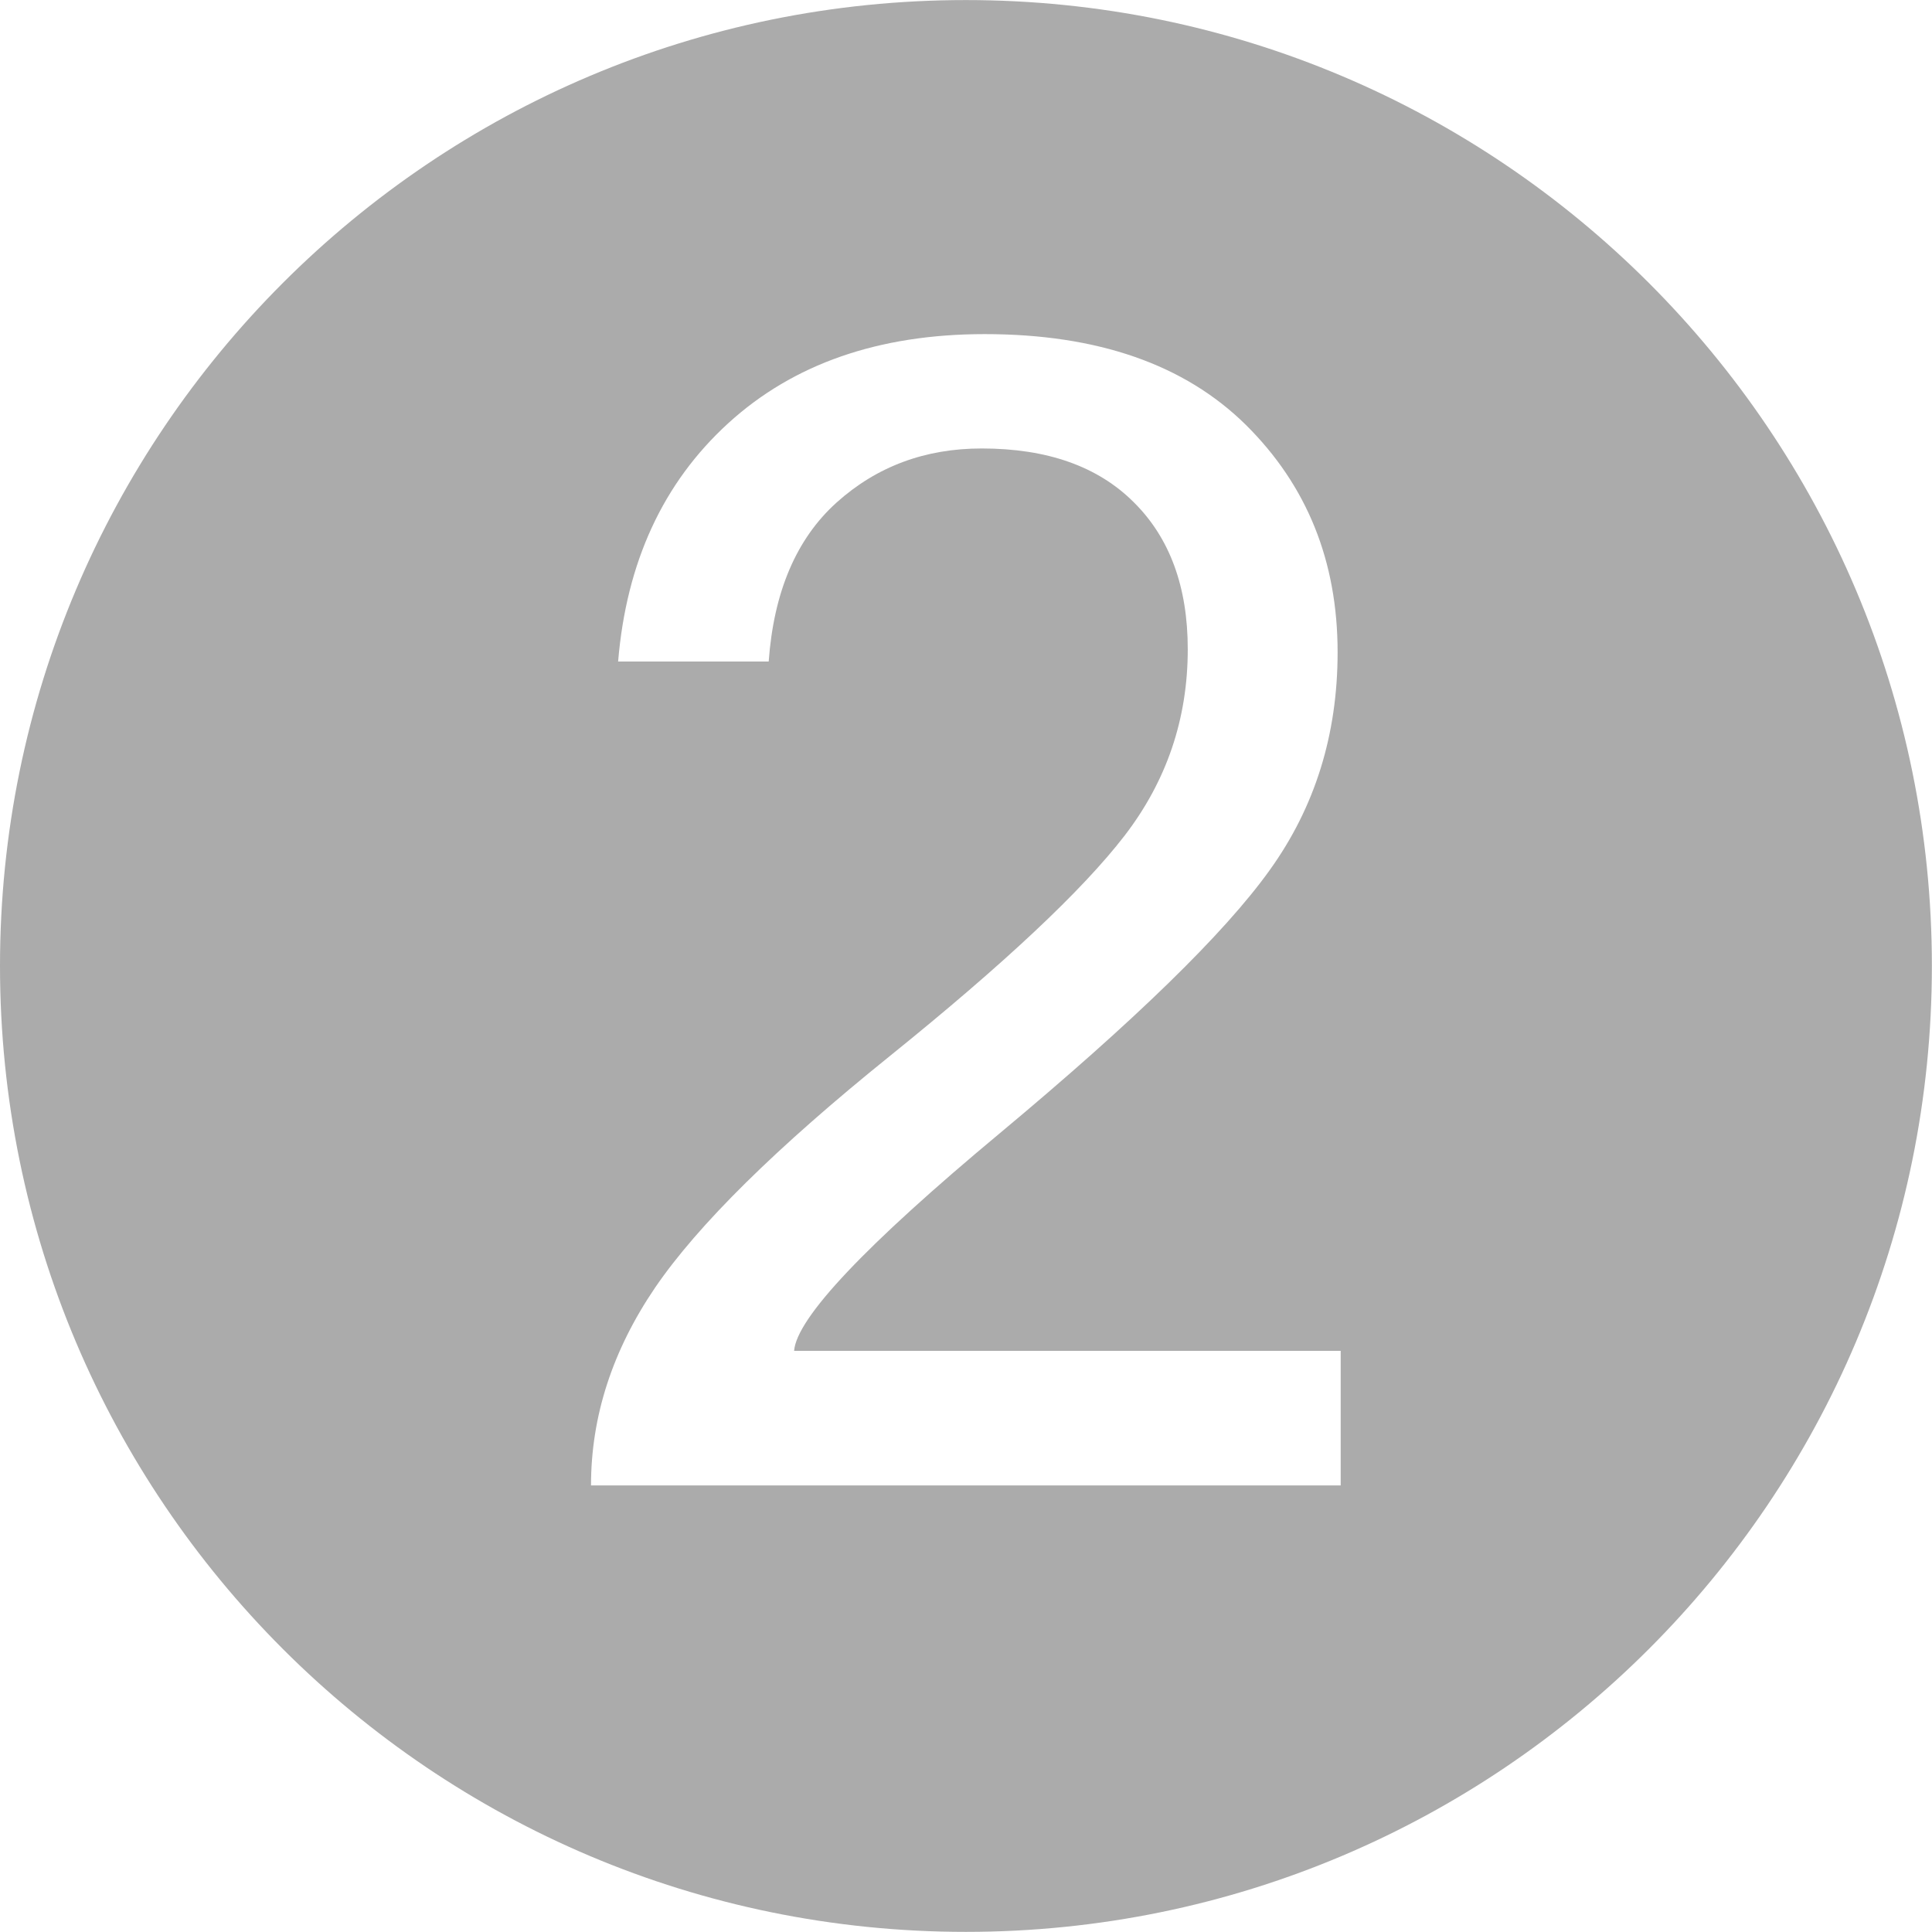
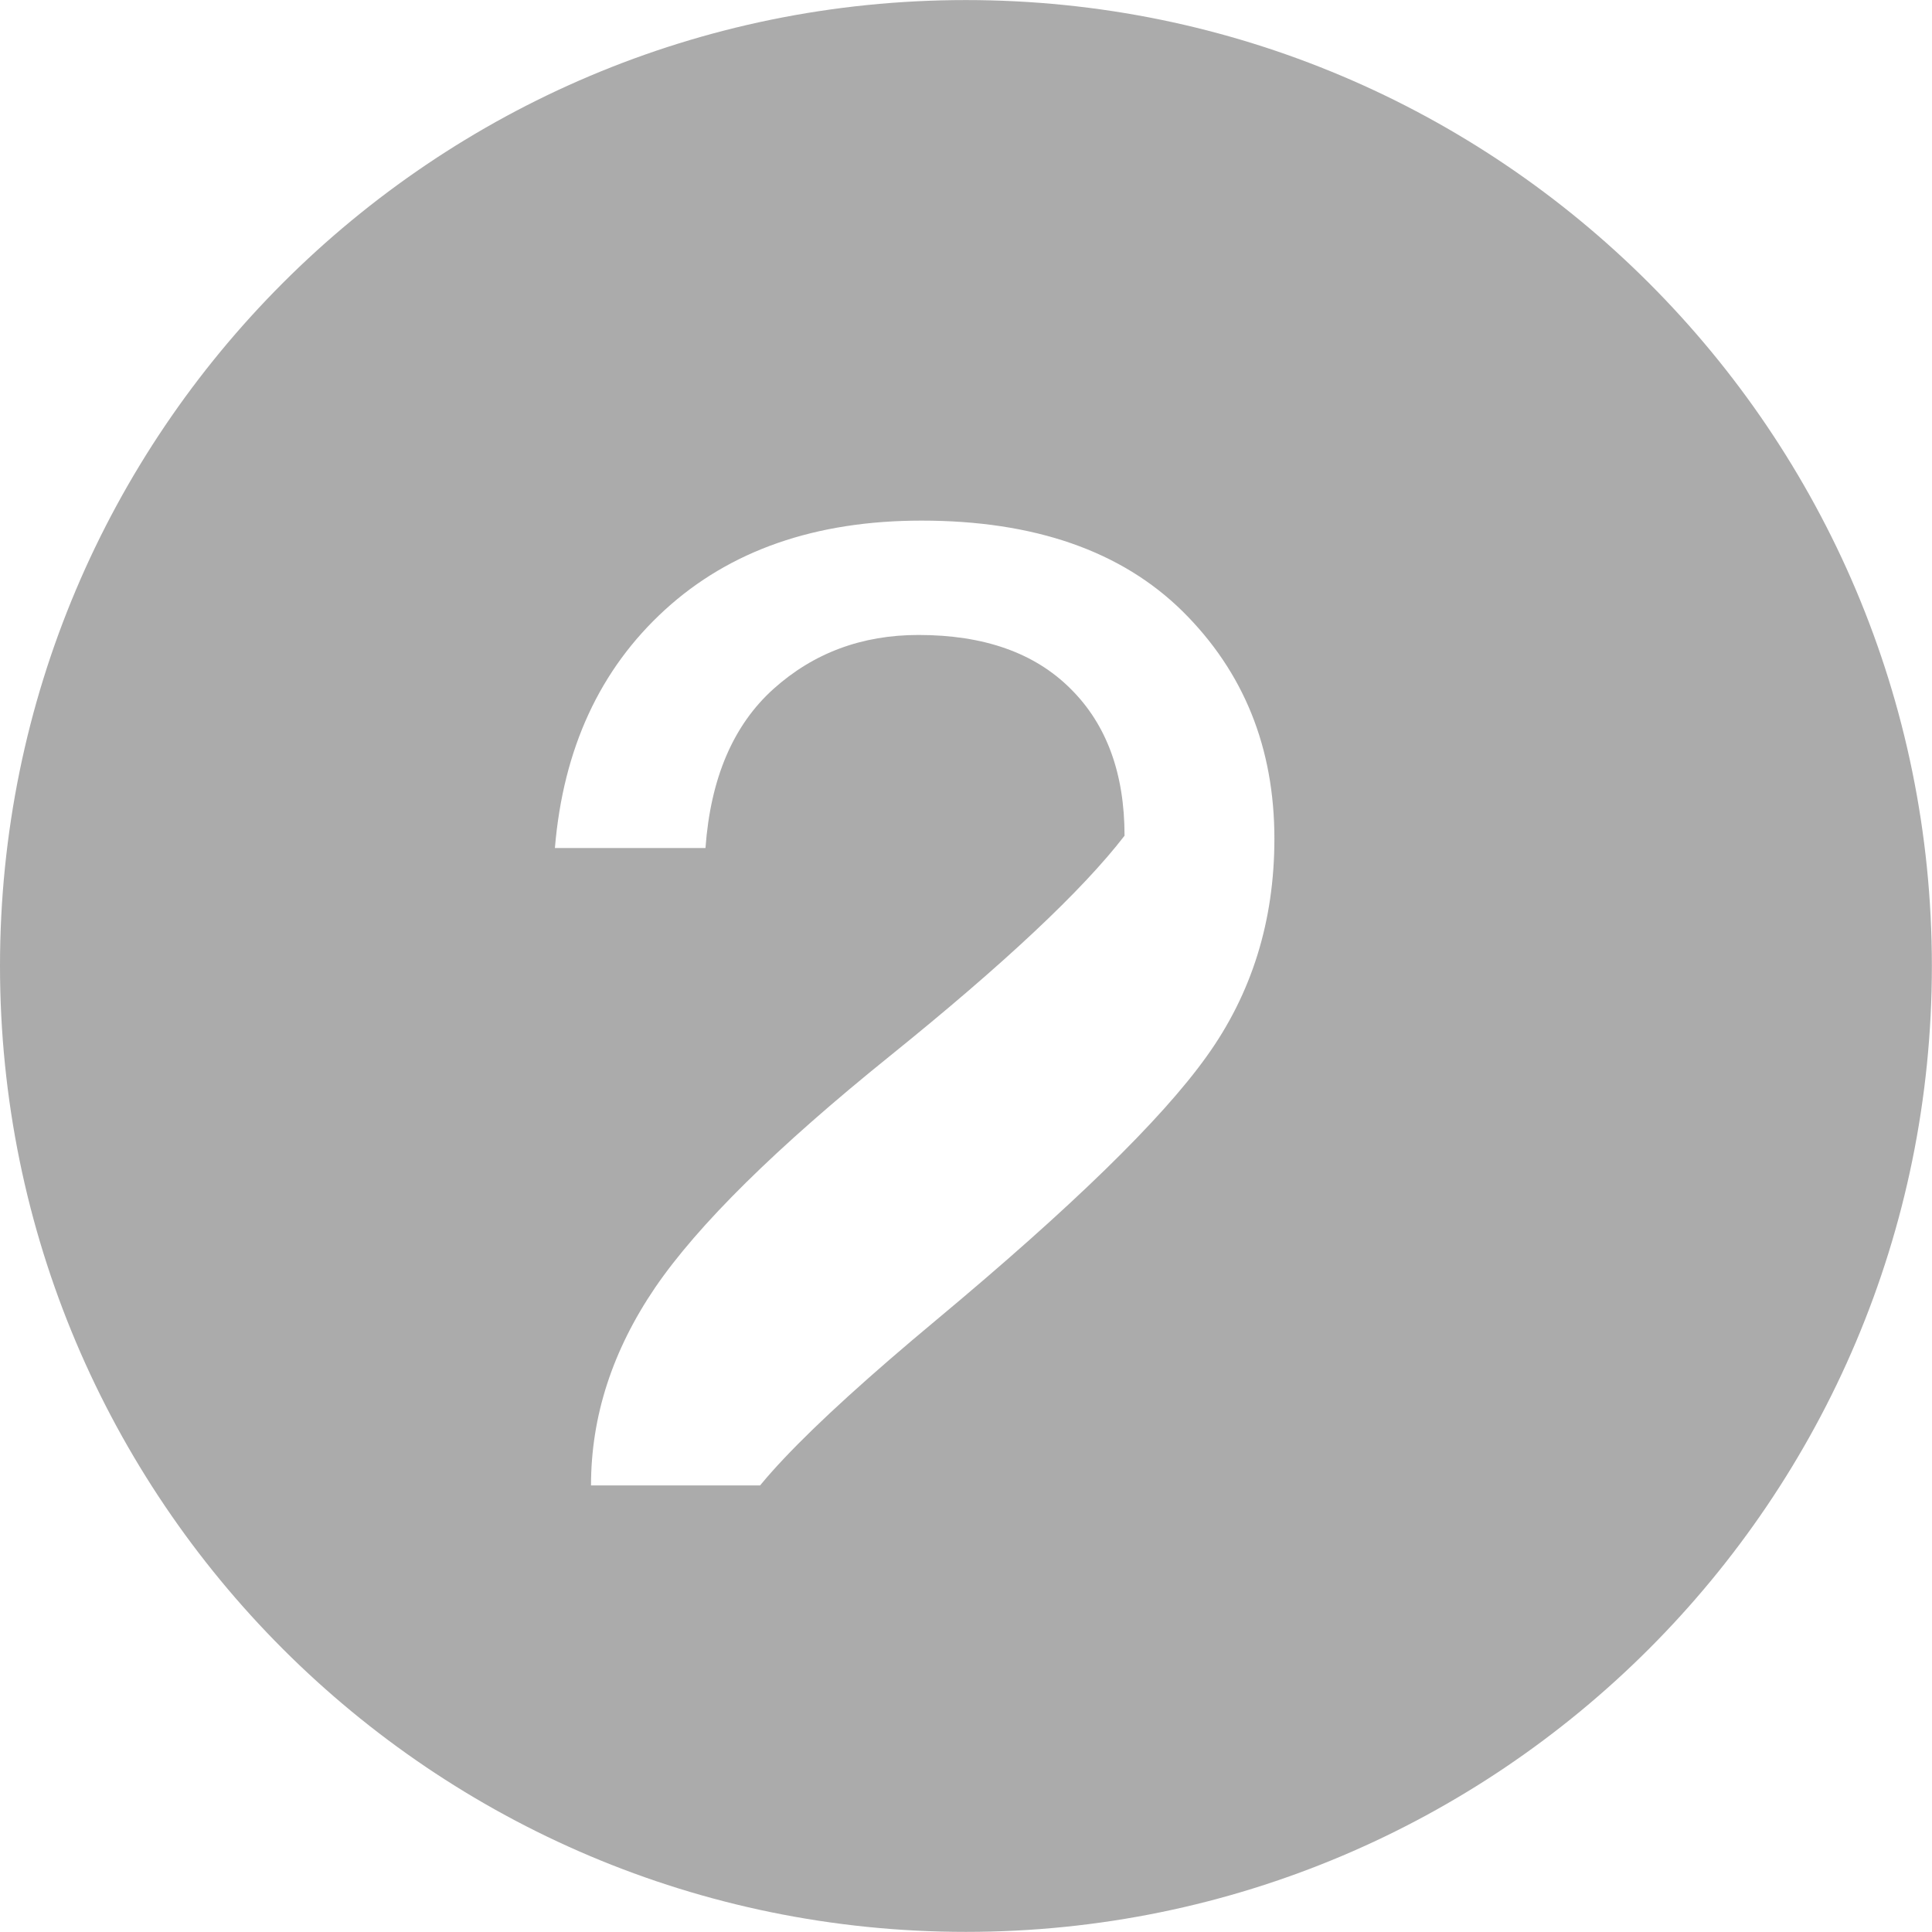
<svg xmlns="http://www.w3.org/2000/svg" version="1.1" id="Layer_1" x="0px" y="0px" width="32px" height="32px" viewBox="9.146 9.188 32 32" enable-background="new 9.146 9.188 32 32" xml:space="preserve">
-   <path fill="#ababab" d="M25.144,9.189c-8.838,0-15.998,7.163-15.998,15.998c0,8.836,7.16,15.999,15.998,15.999  c8.834,0,16-7.162,16-15.999C41.144,16.352,33.978,9.189,25.144,9.189z M31.351,33.791H18.935c0-1.143,0.354-2.234,1.061-3.275  c0.709-1.039,2.006-2.32,3.895-3.842c1.887-1.522,3.182-2.737,3.881-3.644c0.699-0.909,1.047-1.938,1.047-3.089  c0-1.031-0.297-1.844-0.896-2.436c-0.594-0.593-1.434-0.889-2.516-0.889c-0.938,0-1.738,0.297-2.404,0.895  c-0.664,0.598-1.041,1.475-1.125,2.634h-2.494c0.137-1.645,0.744-2.96,1.822-3.945s2.494-1.478,4.25-1.478  c1.869,0,3.309,0.502,4.324,1.502c1.014,1.004,1.521,2.258,1.521,3.768c0,1.363-0.375,2.567-1.127,3.611  c-0.748,1.045-2.24,2.497-4.467,4.354c-2.23,1.857-3.367,3.062-3.408,3.605h9.053V33.791z" />
+   <path fill="#ababab" d="M25.144,9.189c-8.838,0-15.998,7.163-15.998,15.998c0,8.836,7.16,15.999,15.998,15.999  c8.834,0,16-7.162,16-15.999C41.144,16.352,33.978,9.189,25.144,9.189z M31.351,33.791H18.935c0-1.143,0.354-2.234,1.061-3.275  c0.709-1.039,2.006-2.32,3.895-3.842c1.887-1.522,3.182-2.737,3.881-3.644c0-1.031-0.297-1.844-0.896-2.436c-0.594-0.593-1.434-0.889-2.516-0.889c-0.938,0-1.738,0.297-2.404,0.895  c-0.664,0.598-1.041,1.475-1.125,2.634h-2.494c0.137-1.645,0.744-2.96,1.822-3.945s2.494-1.478,4.25-1.478  c1.869,0,3.309,0.502,4.324,1.502c1.014,1.004,1.521,2.258,1.521,3.768c0,1.363-0.375,2.567-1.127,3.611  c-0.748,1.045-2.24,2.497-4.467,4.354c-2.23,1.857-3.367,3.062-3.408,3.605h9.053V33.791z" />
</svg>